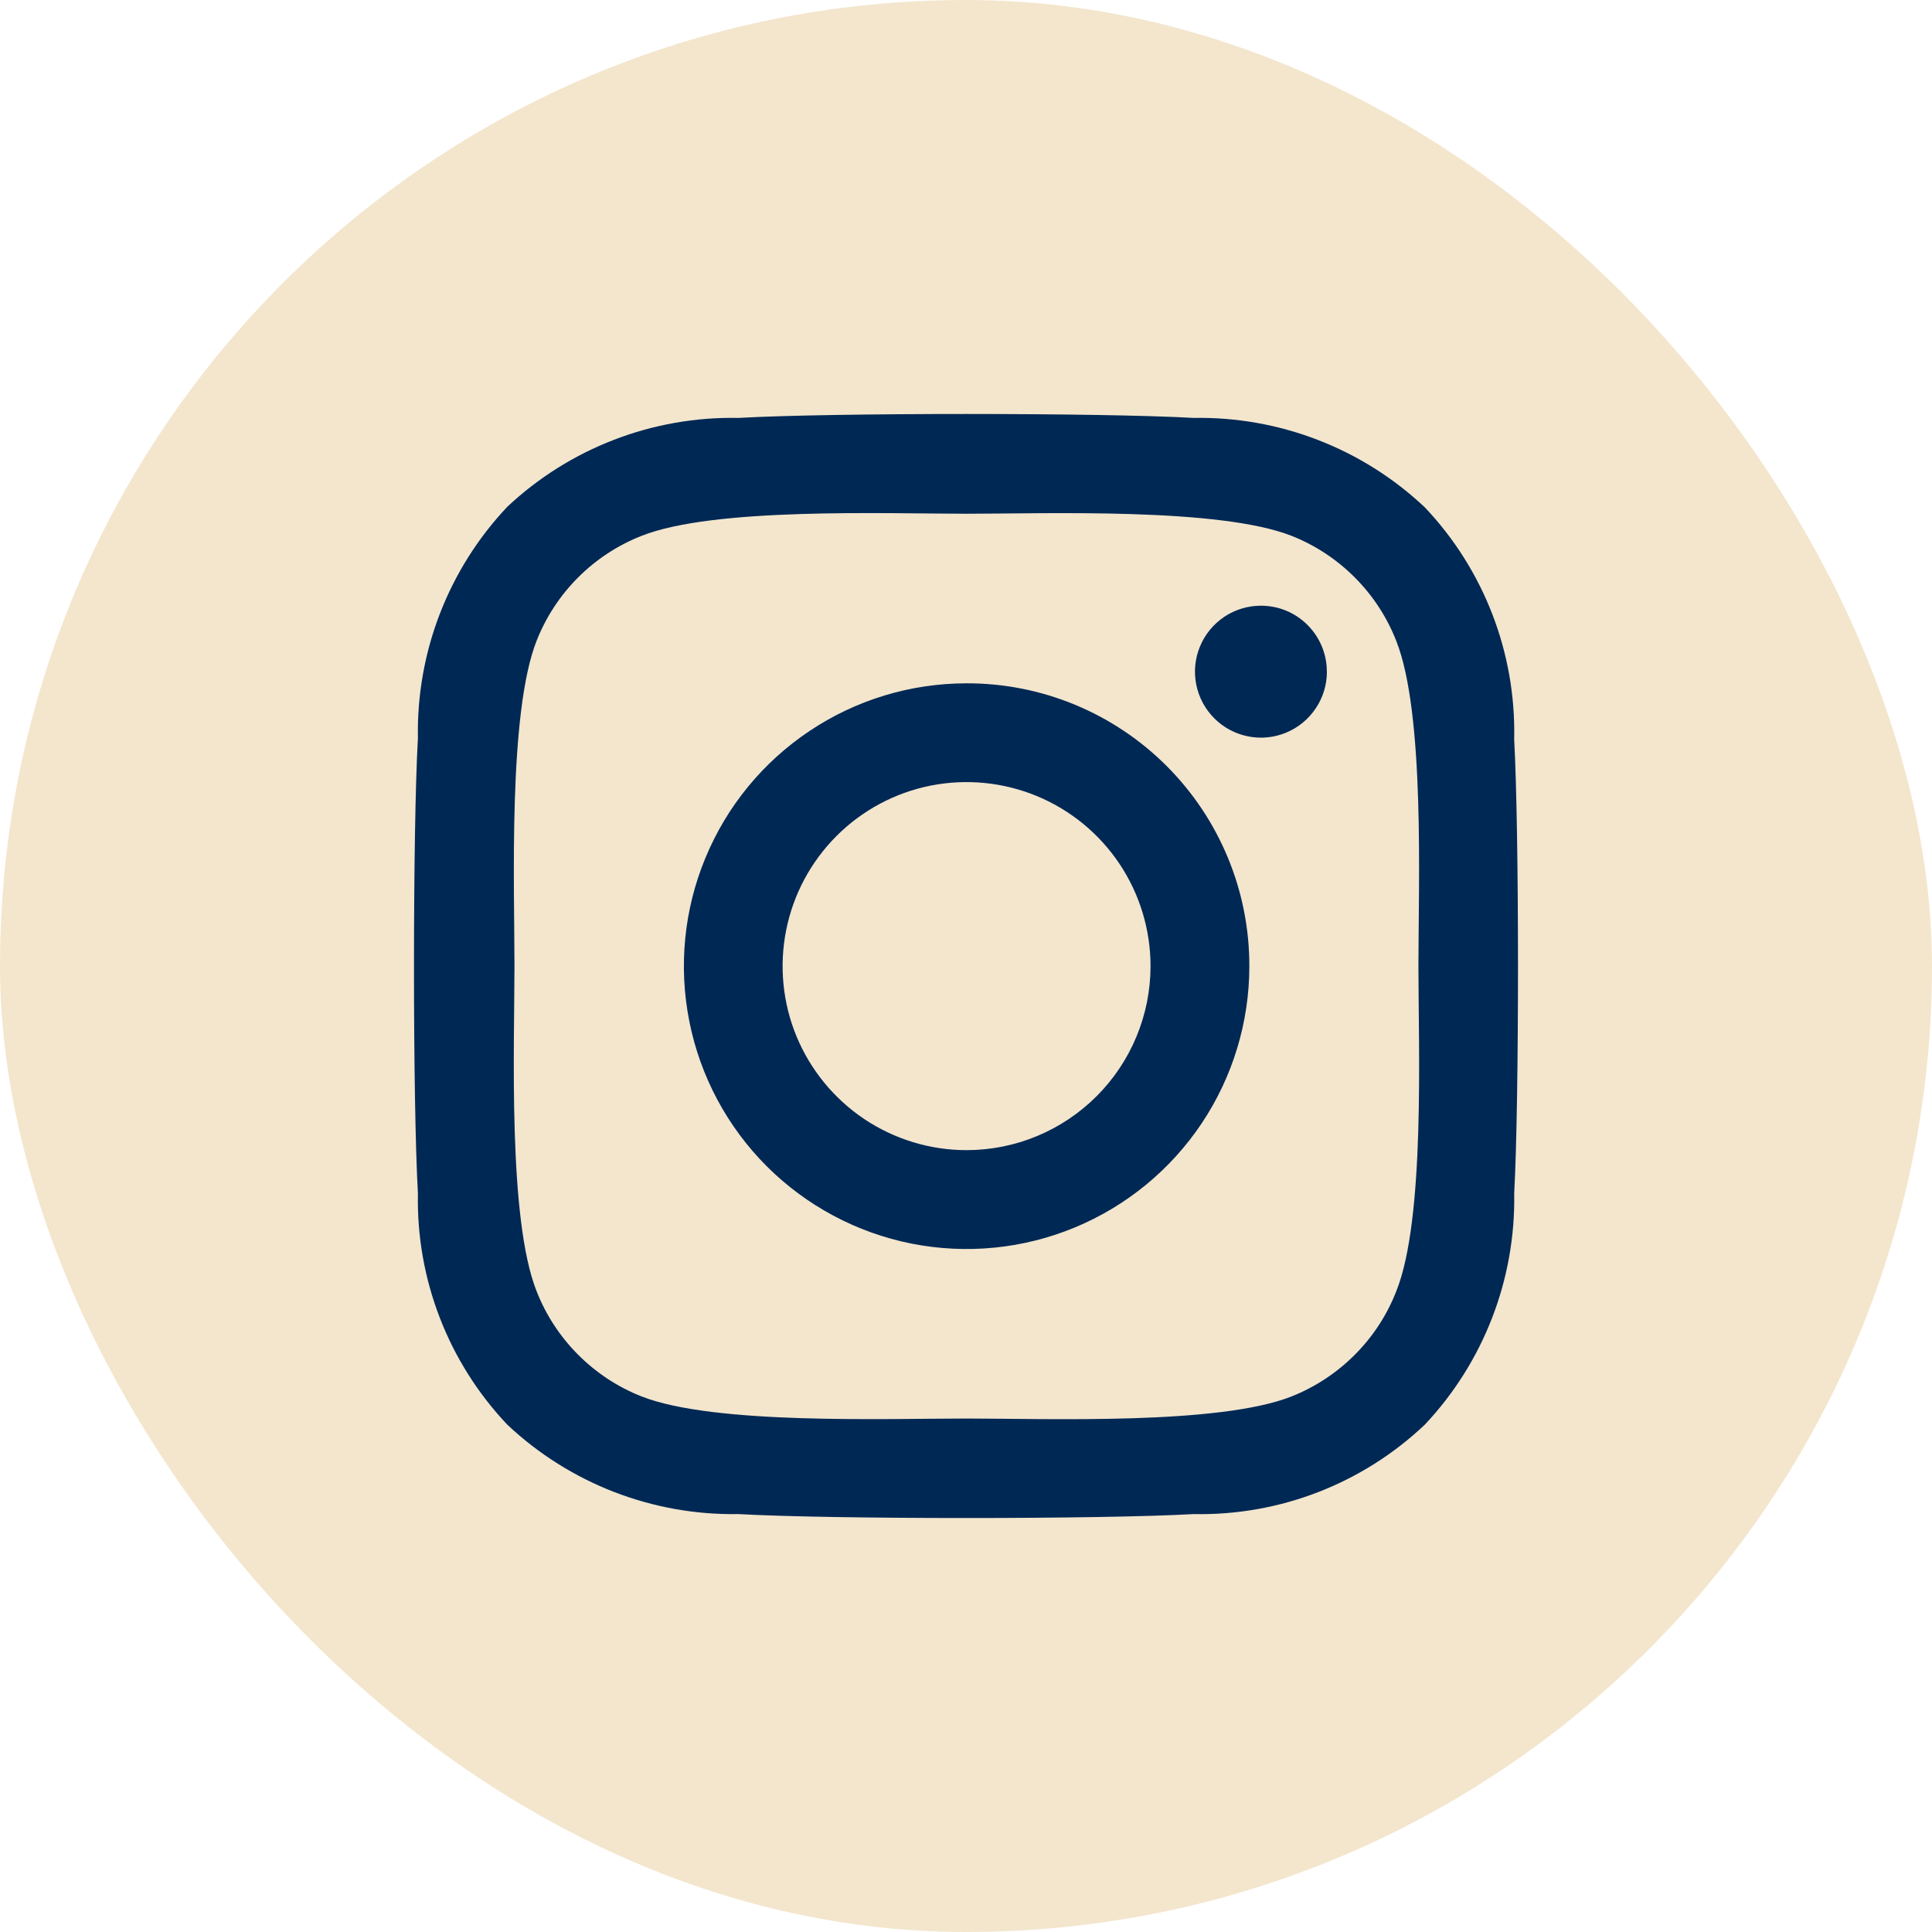
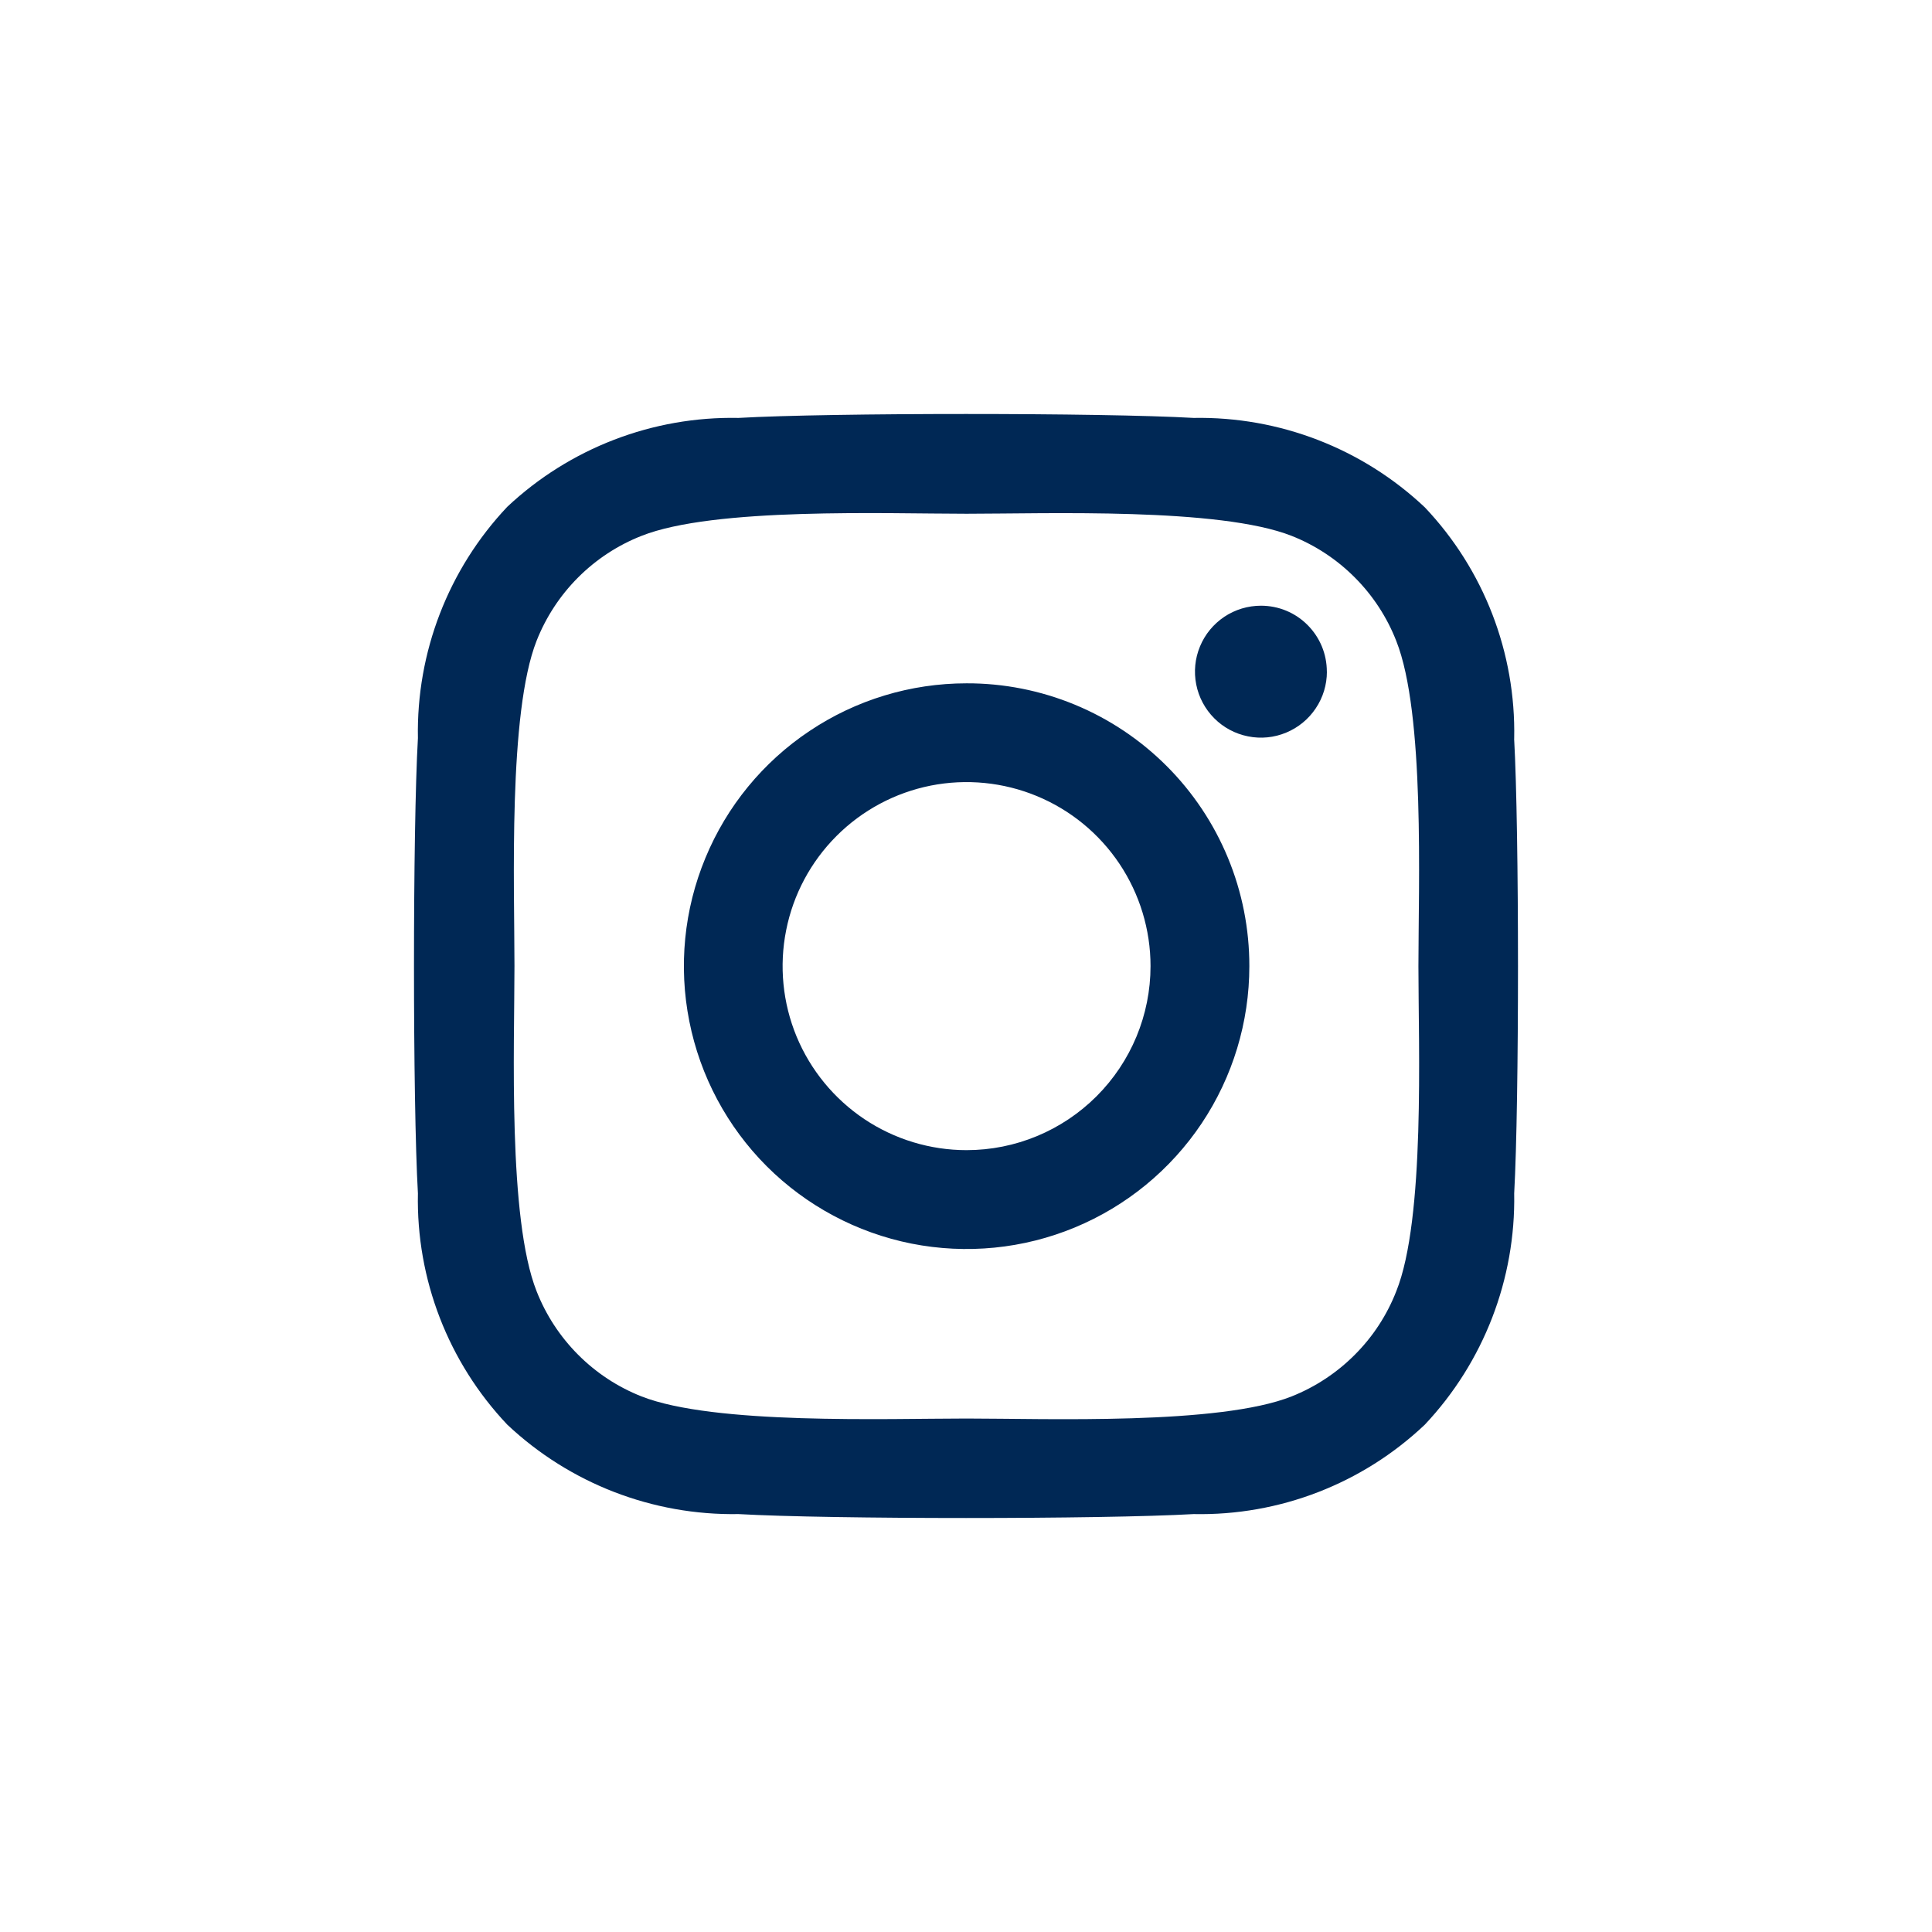
<svg xmlns="http://www.w3.org/2000/svg" width="35" height="35" viewBox="0 0 35 35" fill="none">
-   <rect width="35" height="35" rx="17.5" fill="#F3E6CD" />
  <path d="M17.51 12.379C16.497 12.379 15.507 12.679 14.665 13.243C13.822 13.806 13.166 14.606 12.779 15.543C12.391 16.479 12.29 17.509 12.488 18.503C12.685 19.497 13.173 20.41 13.889 21.127C14.606 21.843 15.519 22.331 16.512 22.529C17.506 22.726 18.536 22.625 19.471 22.237C20.407 21.849 21.207 21.192 21.77 20.35C22.333 19.507 22.633 18.516 22.633 17.503C22.634 16.83 22.503 16.163 22.245 15.54C21.988 14.918 21.611 14.353 21.135 13.877C20.659 13.401 20.094 13.023 19.472 12.766C18.85 12.509 18.183 12.377 17.51 12.379ZM17.51 20.836C16.851 20.836 16.207 20.64 15.659 20.274C15.111 19.907 14.684 19.387 14.431 18.778C14.179 18.169 14.113 17.498 14.242 16.852C14.37 16.205 14.688 15.611 15.154 15.145C15.62 14.678 16.214 14.361 16.86 14.232C17.506 14.104 18.177 14.17 18.785 14.422C19.394 14.674 19.915 15.102 20.281 15.65C20.647 16.198 20.843 16.843 20.843 17.502C20.843 18.386 20.491 19.234 19.866 19.859C19.241 20.484 18.394 20.836 17.51 20.836ZM24.038 12.168C24.038 12.405 23.968 12.636 23.836 12.832C23.705 13.029 23.518 13.182 23.3 13.272C23.082 13.363 22.841 13.387 22.61 13.34C22.378 13.294 22.165 13.181 21.998 13.013C21.831 12.846 21.717 12.633 21.671 12.401C21.625 12.169 21.648 11.929 21.739 11.711C21.829 11.492 21.983 11.306 22.179 11.174C22.375 11.043 22.607 10.973 22.843 10.973C23 10.973 23.155 11.003 23.3 11.063C23.445 11.123 23.577 11.211 23.688 11.323C23.799 11.434 23.887 11.566 23.947 11.711C24.007 11.856 24.037 12.012 24.037 12.169L24.038 12.168ZM27.431 13.382C27.463 11.826 26.882 10.32 25.812 9.191C24.681 8.124 23.177 7.543 21.623 7.571C19.973 7.476 15.029 7.476 13.379 7.571C11.826 7.54 10.322 8.118 9.19 9.181C8.122 10.312 7.541 11.817 7.571 13.372C7.476 15.023 7.476 19.969 7.571 21.619C7.539 23.174 8.121 24.68 9.19 25.809C10.322 26.875 11.825 27.456 13.379 27.429C15.029 27.524 19.973 27.524 21.623 27.429C23.178 27.461 24.683 26.879 25.812 25.809C26.878 24.677 27.459 23.173 27.431 21.619C27.523 19.974 27.523 15.033 27.43 13.383L27.431 13.382ZM25.295 23.392C25.127 23.823 24.872 24.214 24.545 24.541C24.219 24.869 23.829 25.126 23.4 25.297C22.085 25.819 18.964 25.698 17.51 25.698C16.056 25.698 12.932 25.814 11.621 25.297C11.19 25.127 10.8 24.87 10.473 24.542C10.146 24.214 9.89 23.823 9.721 23.392C9.199 22.077 9.32 18.954 9.32 17.5C9.32 16.046 9.204 12.92 9.721 11.608C9.891 11.178 10.147 10.787 10.474 10.46C10.8 10.134 11.191 9.877 11.621 9.708C12.935 9.186 16.056 9.307 17.51 9.307C18.964 9.307 22.089 9.191 23.4 9.708C23.829 9.878 24.219 10.135 24.545 10.463C24.871 10.79 25.127 11.181 25.295 11.612C25.817 12.927 25.696 16.049 25.696 17.504C25.696 18.958 25.821 22.084 25.295 23.392Z" fill="#002855" />
</svg>